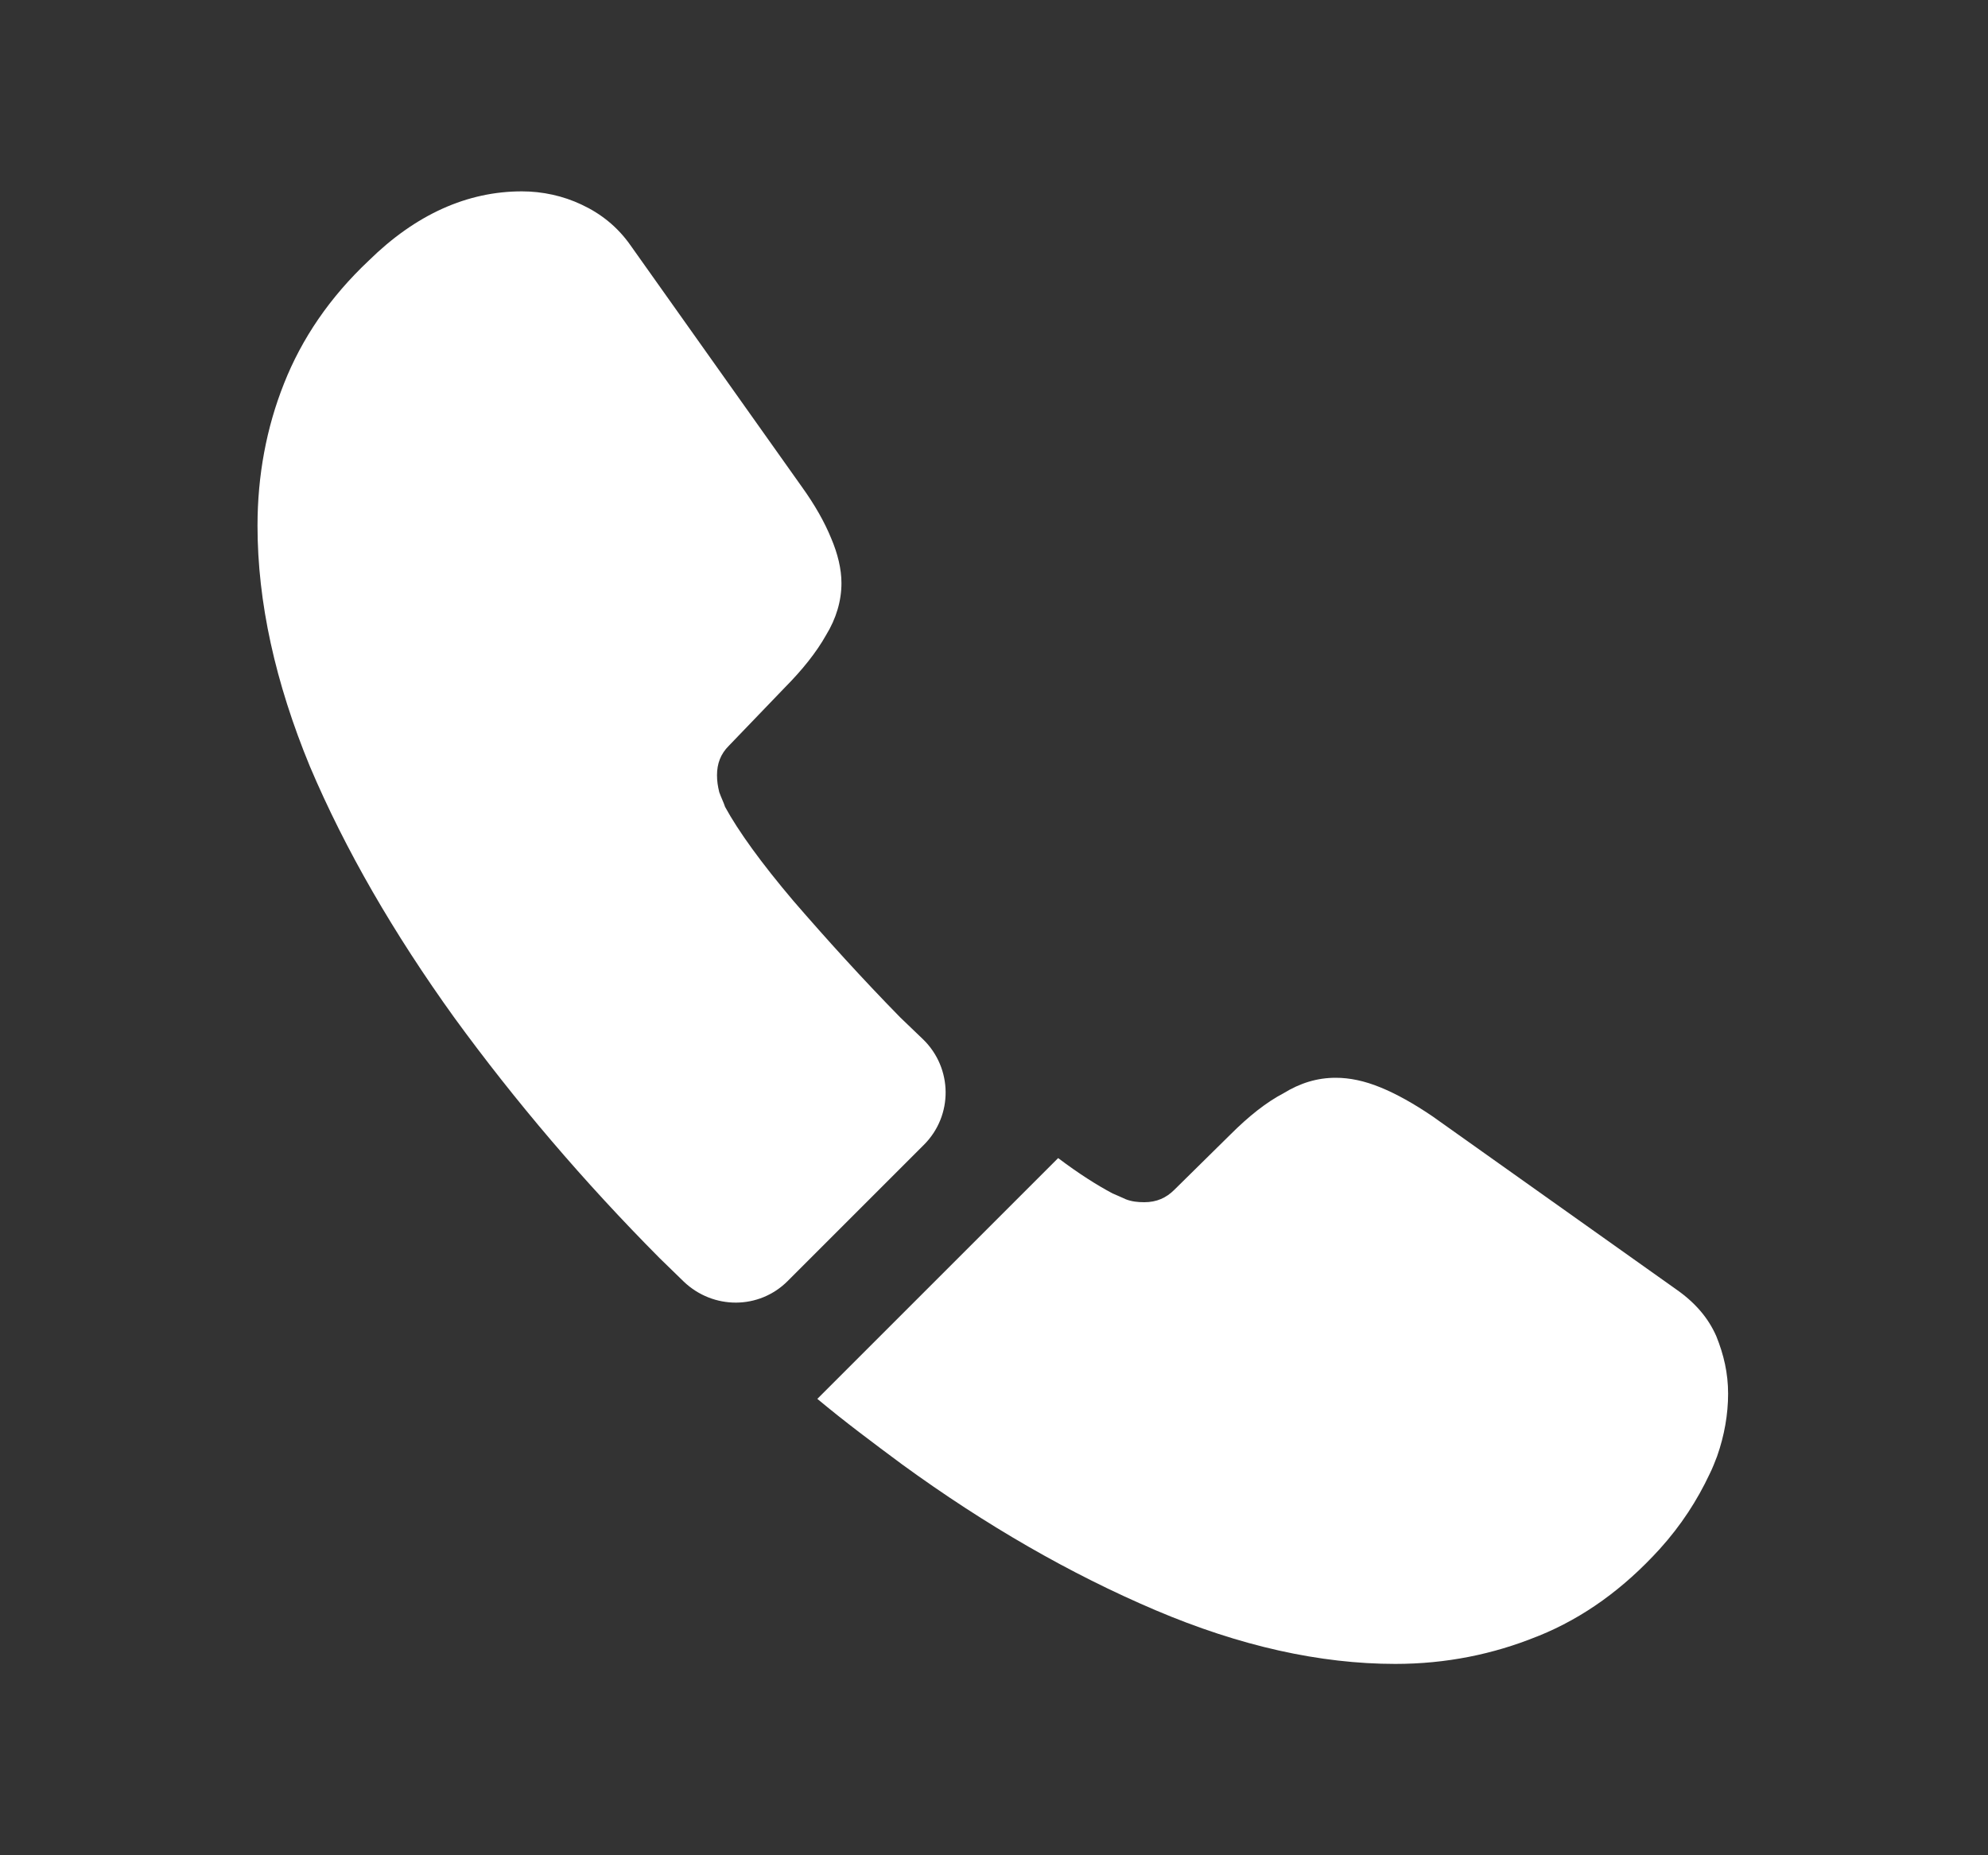
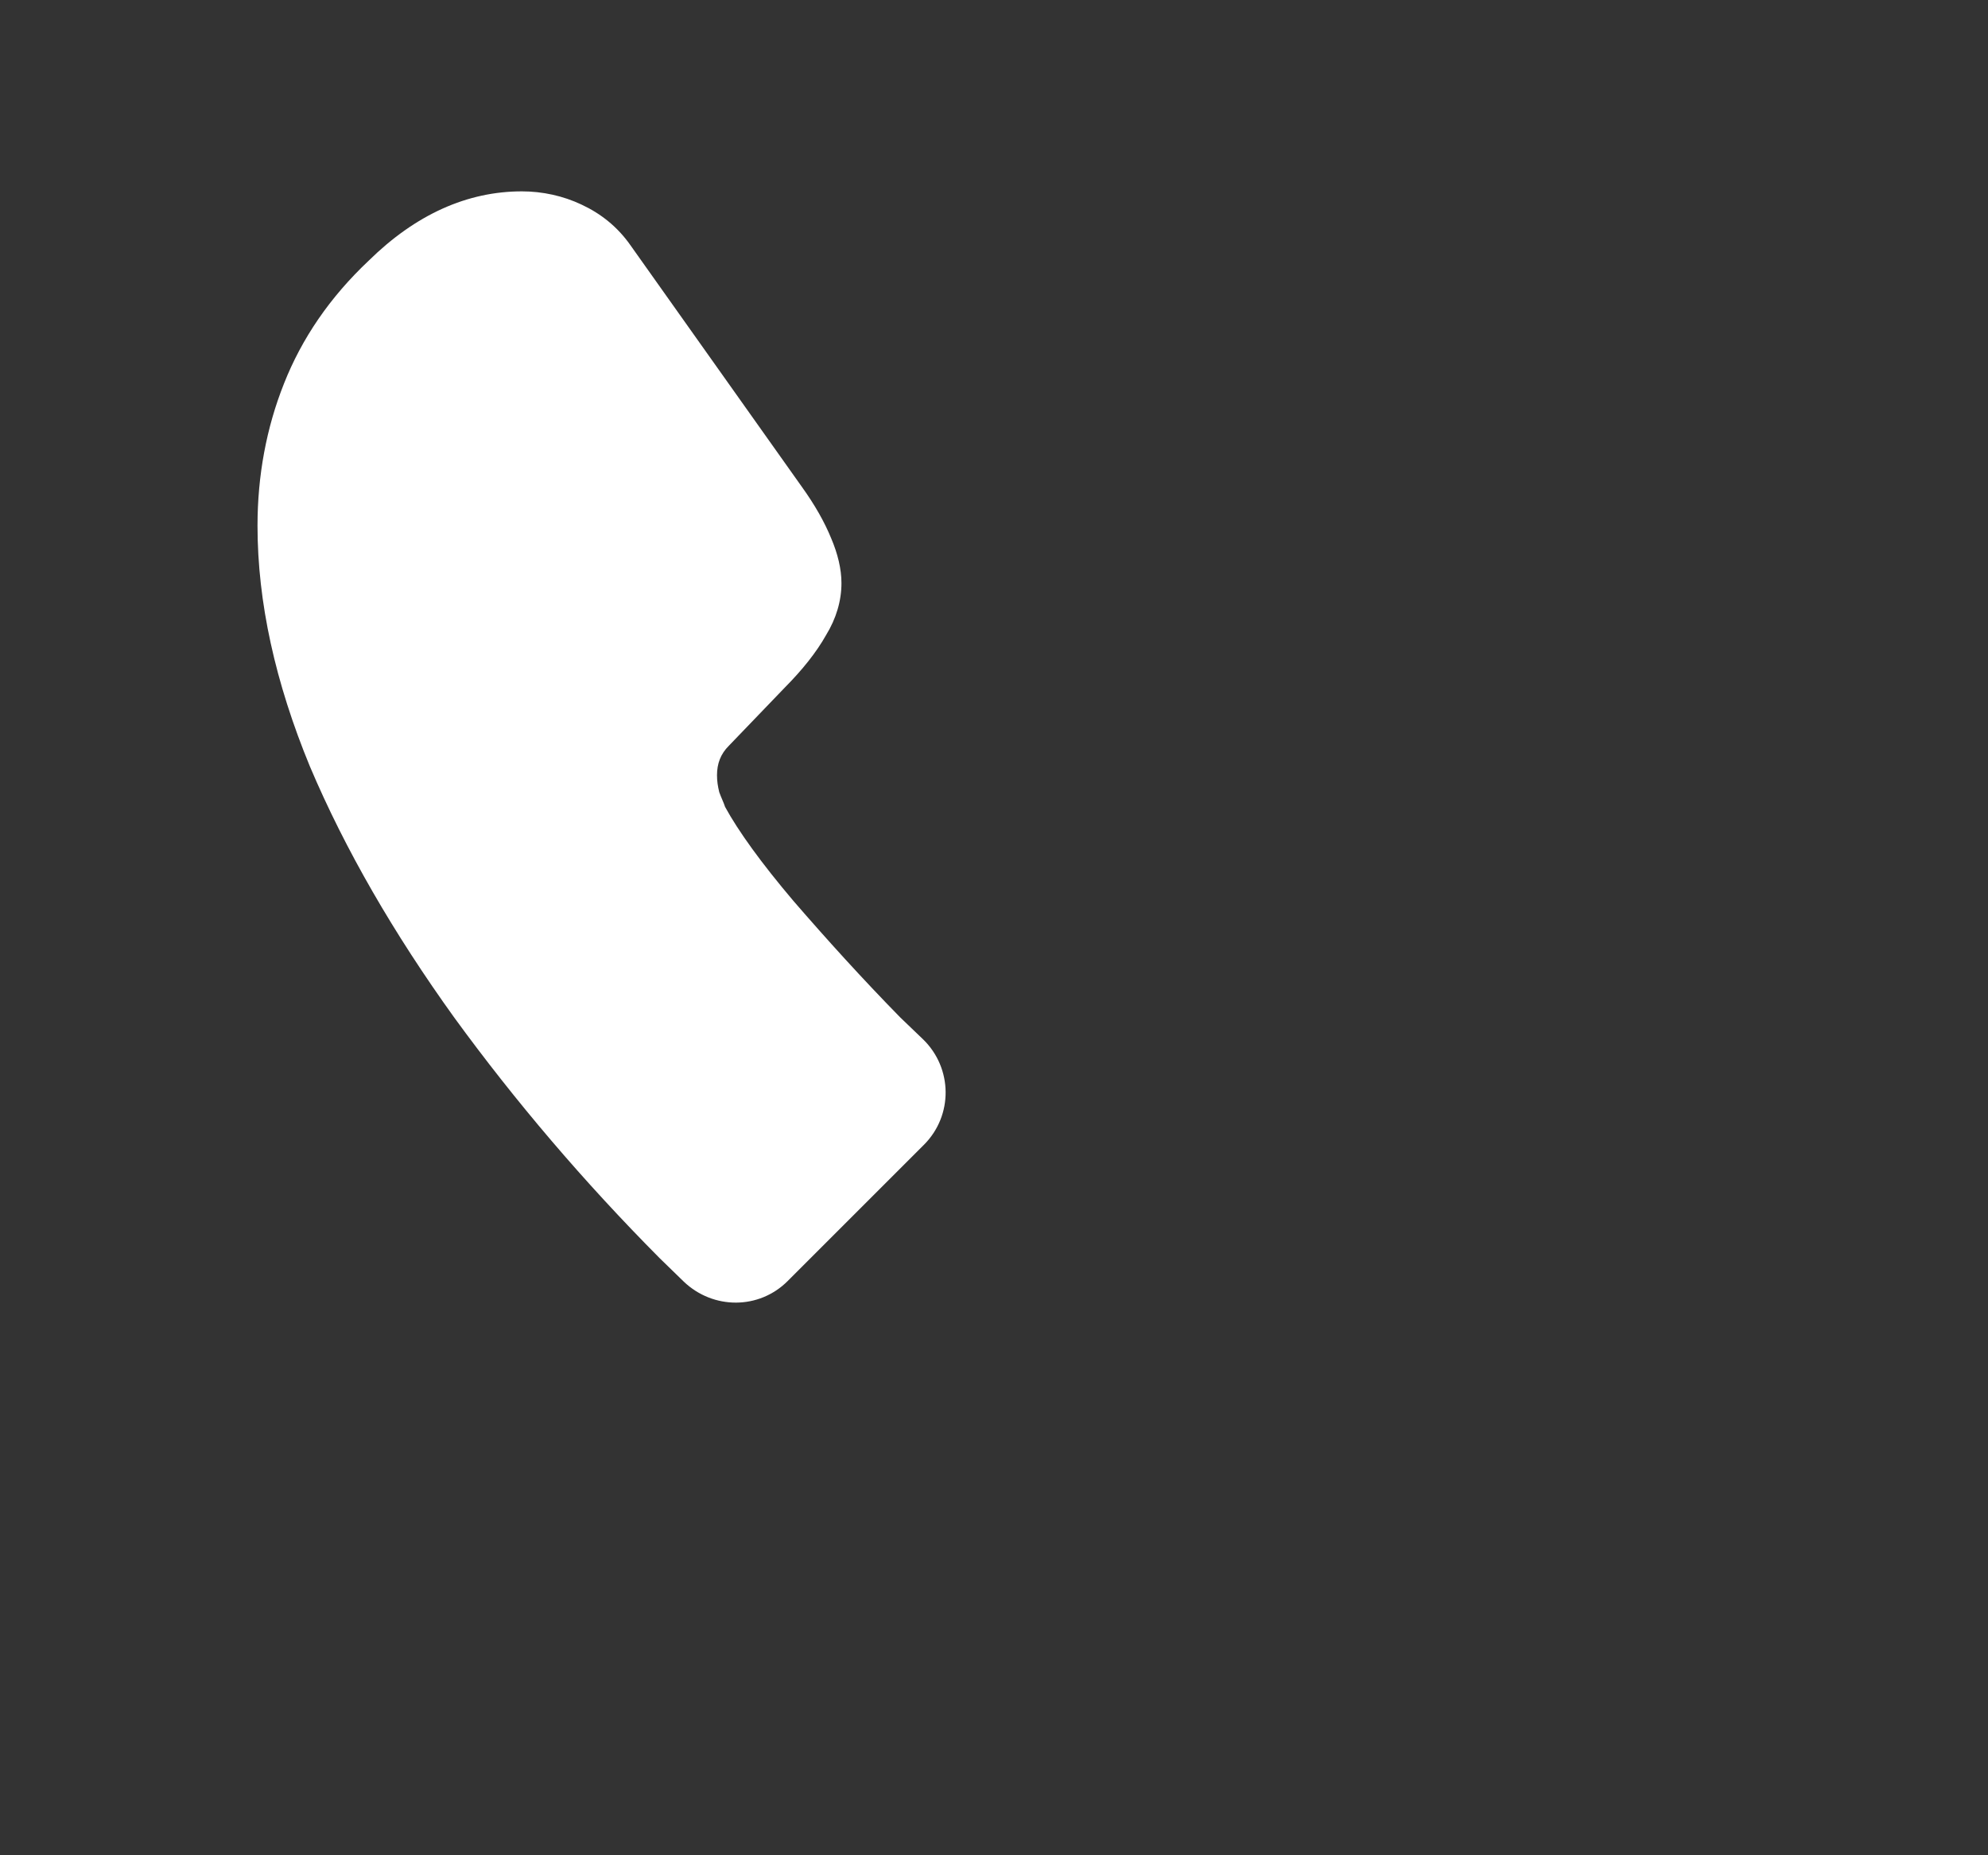
<svg xmlns="http://www.w3.org/2000/svg" width="15" height="14" viewBox="0 0 15 14" fill="none">
  <rect x="0" y="0" width="15" height="14" fill="#333333" stroke="none" />
  <path d="M6.971 8.639L5.943 9.667C5.727 9.883 5.382 9.883 5.16 9.672C5.099 9.611 5.038 9.555 4.977 9.494C4.404 8.917 3.888 8.311 3.427 7.678C2.971 7.044 2.604 6.411 2.338 5.783C2.077 5.15 1.943 4.544 1.943 3.967C1.943 3.589 2.01 3.228 2.143 2.894C2.277 2.555 2.488 2.244 2.782 1.967C3.138 1.617 3.527 1.444 3.938 1.444C4.093 1.444 4.249 1.478 4.388 1.544C4.532 1.611 4.66 1.711 4.76 1.855L6.049 3.672C6.149 3.811 6.221 3.939 6.271 4.061C6.321 4.178 6.349 4.294 6.349 4.4C6.349 4.533 6.31 4.667 6.232 4.794C6.16 4.922 6.054 5.055 5.921 5.189L5.499 5.628C5.438 5.689 5.41 5.761 5.41 5.85C5.41 5.894 5.416 5.933 5.427 5.978C5.443 6.022 5.46 6.055 5.471 6.089C5.571 6.272 5.743 6.511 5.988 6.8C6.238 7.089 6.504 7.383 6.793 7.678C6.849 7.733 6.91 7.789 6.966 7.844C7.188 8.061 7.193 8.417 6.971 8.639Z" fill="white" />
-   <path d="M13.039 10.517C13.039 10.672 13.011 10.833 12.956 10.989C12.939 11.033 12.922 11.078 12.9 11.122C12.806 11.322 12.684 11.511 12.523 11.689C12.25 11.989 11.95 12.206 11.611 12.344C11.606 12.344 11.6 12.35 11.595 12.35C11.267 12.483 10.911 12.556 10.528 12.556C9.961 12.556 9.356 12.422 8.717 12.15C8.078 11.878 7.439 11.511 6.806 11.05C6.589 10.889 6.373 10.728 6.167 10.556L7.984 8.739C8.139 8.856 8.278 8.944 8.395 9.006C8.423 9.017 8.456 9.033 8.495 9.05C8.539 9.067 8.584 9.072 8.634 9.072C8.728 9.072 8.8 9.039 8.861 8.978L9.284 8.561C9.423 8.422 9.556 8.317 9.684 8.25C9.811 8.172 9.939 8.133 10.078 8.133C10.184 8.133 10.295 8.156 10.417 8.206C10.539 8.256 10.667 8.328 10.806 8.422L12.645 9.728C12.789 9.828 12.889 9.944 12.95 10.083C13.006 10.222 13.039 10.361 13.039 10.517Z" fill="white" />
</svg>